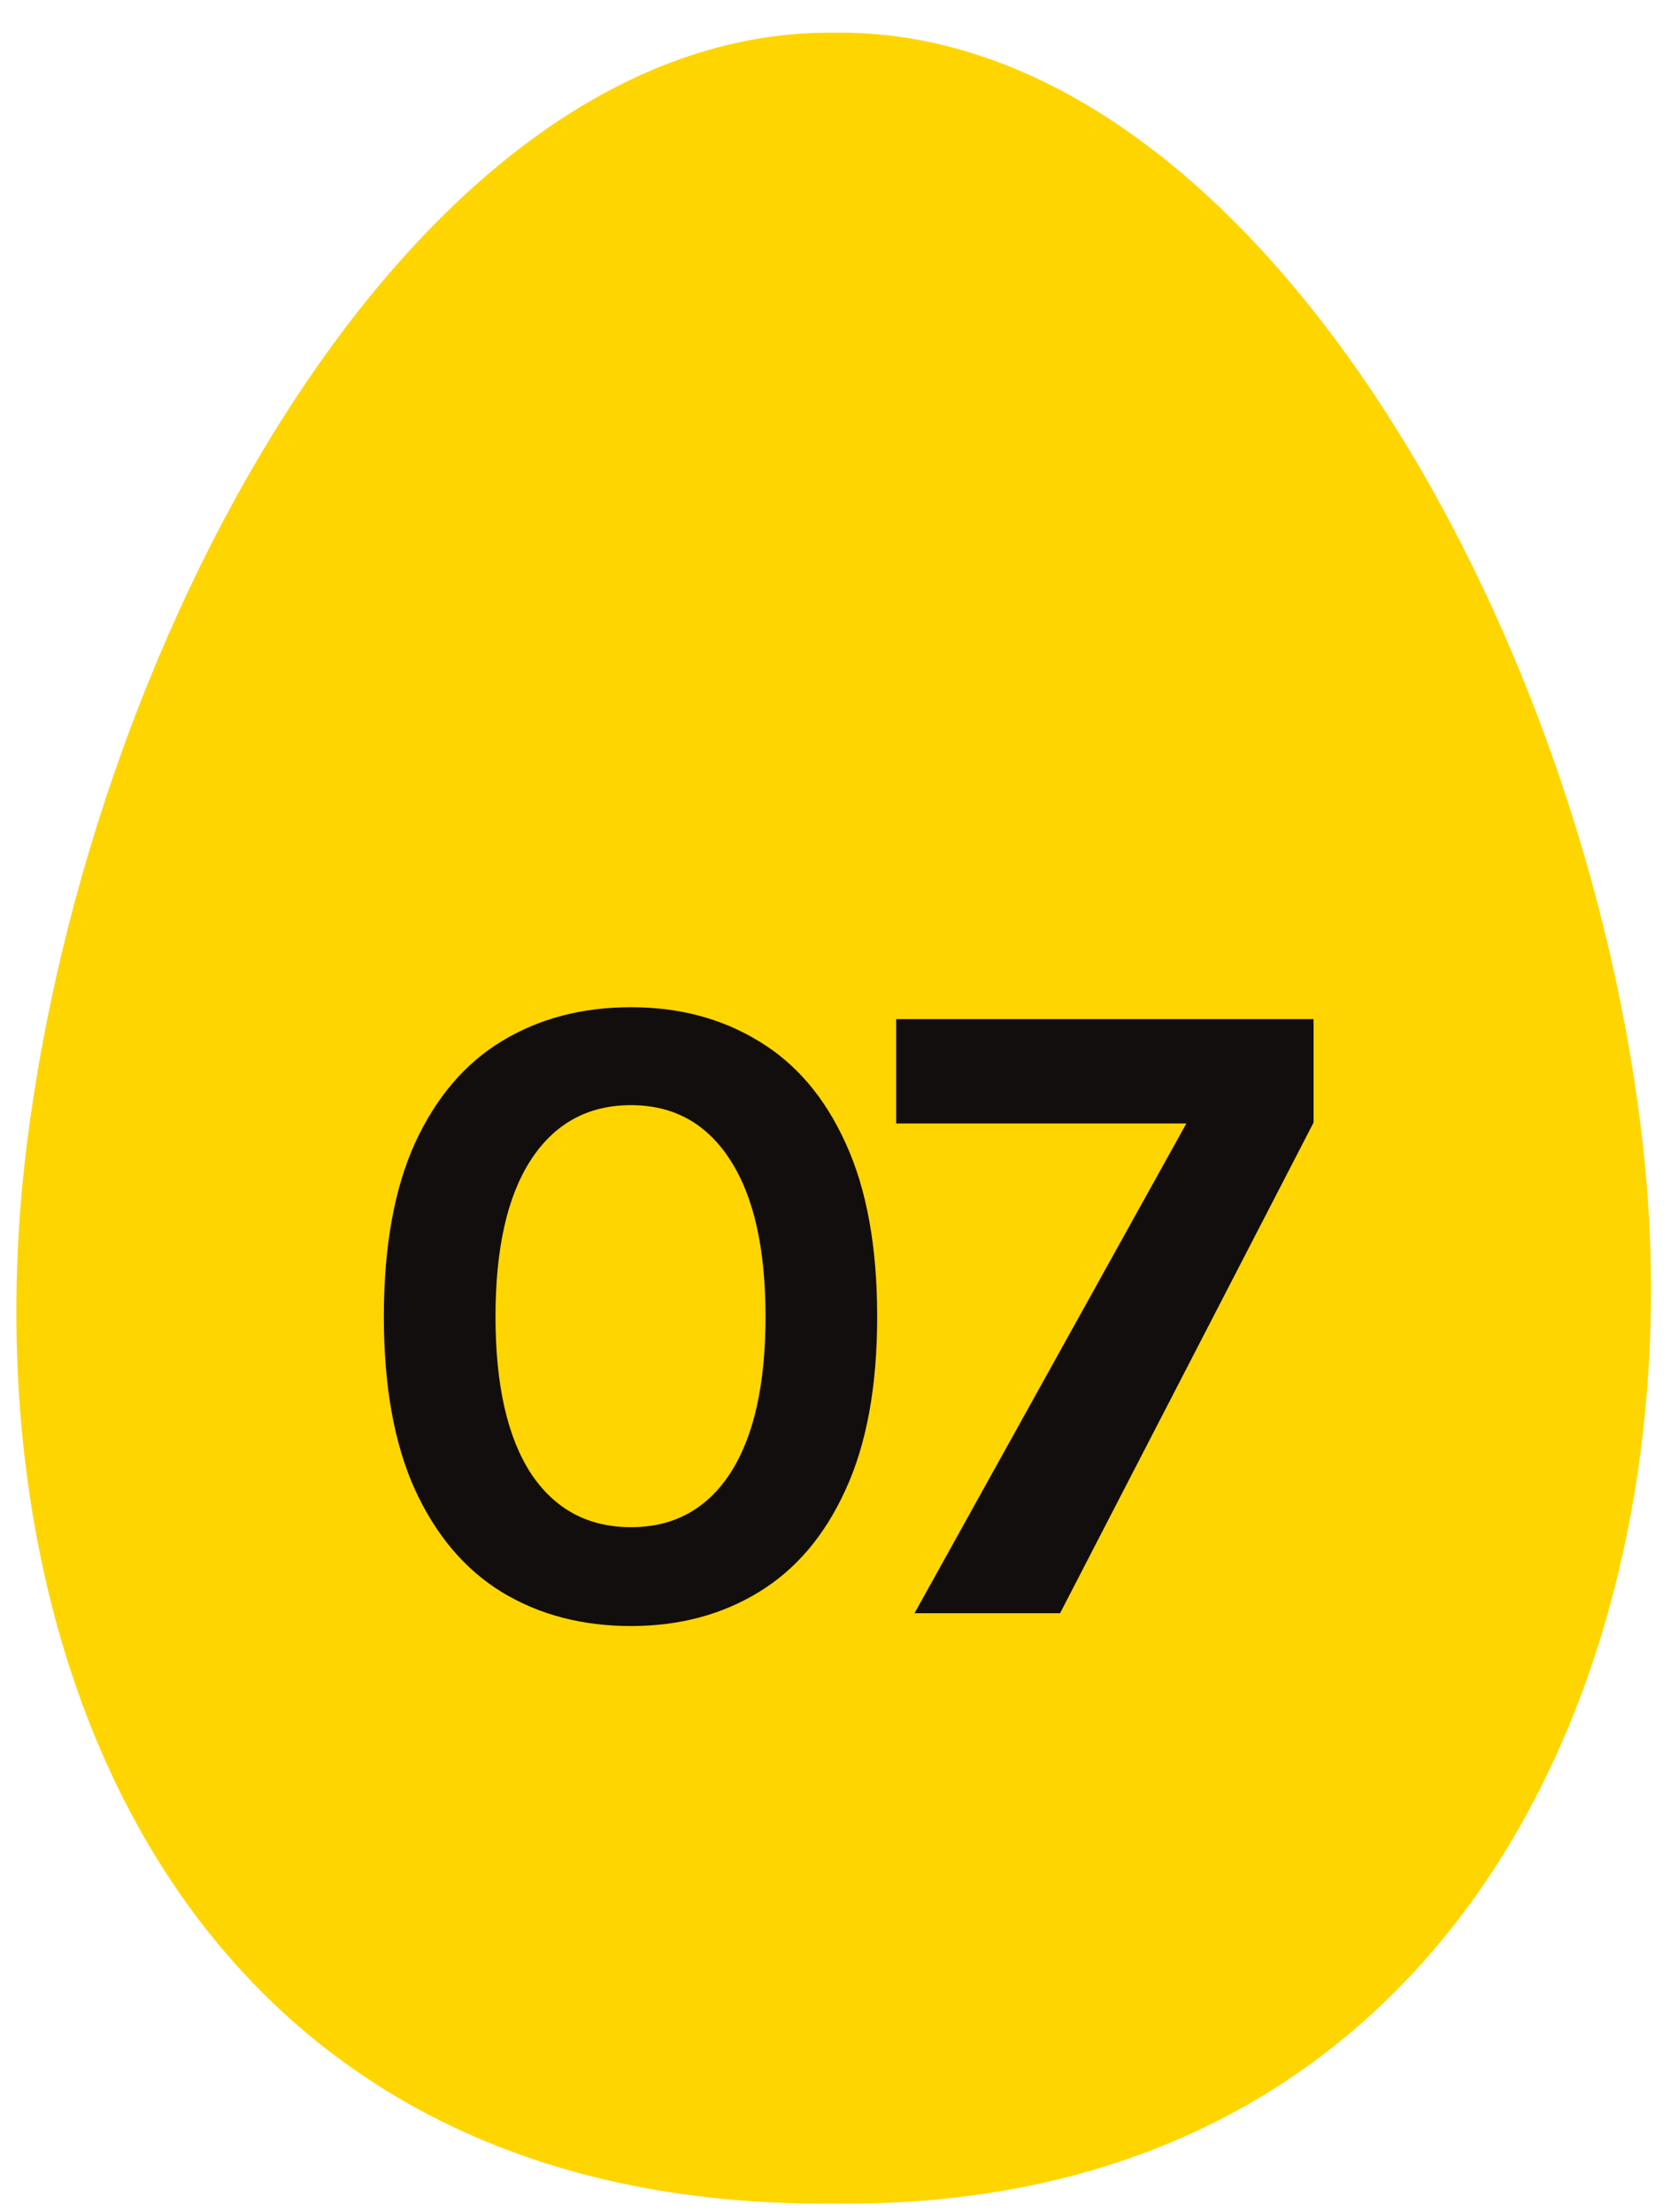
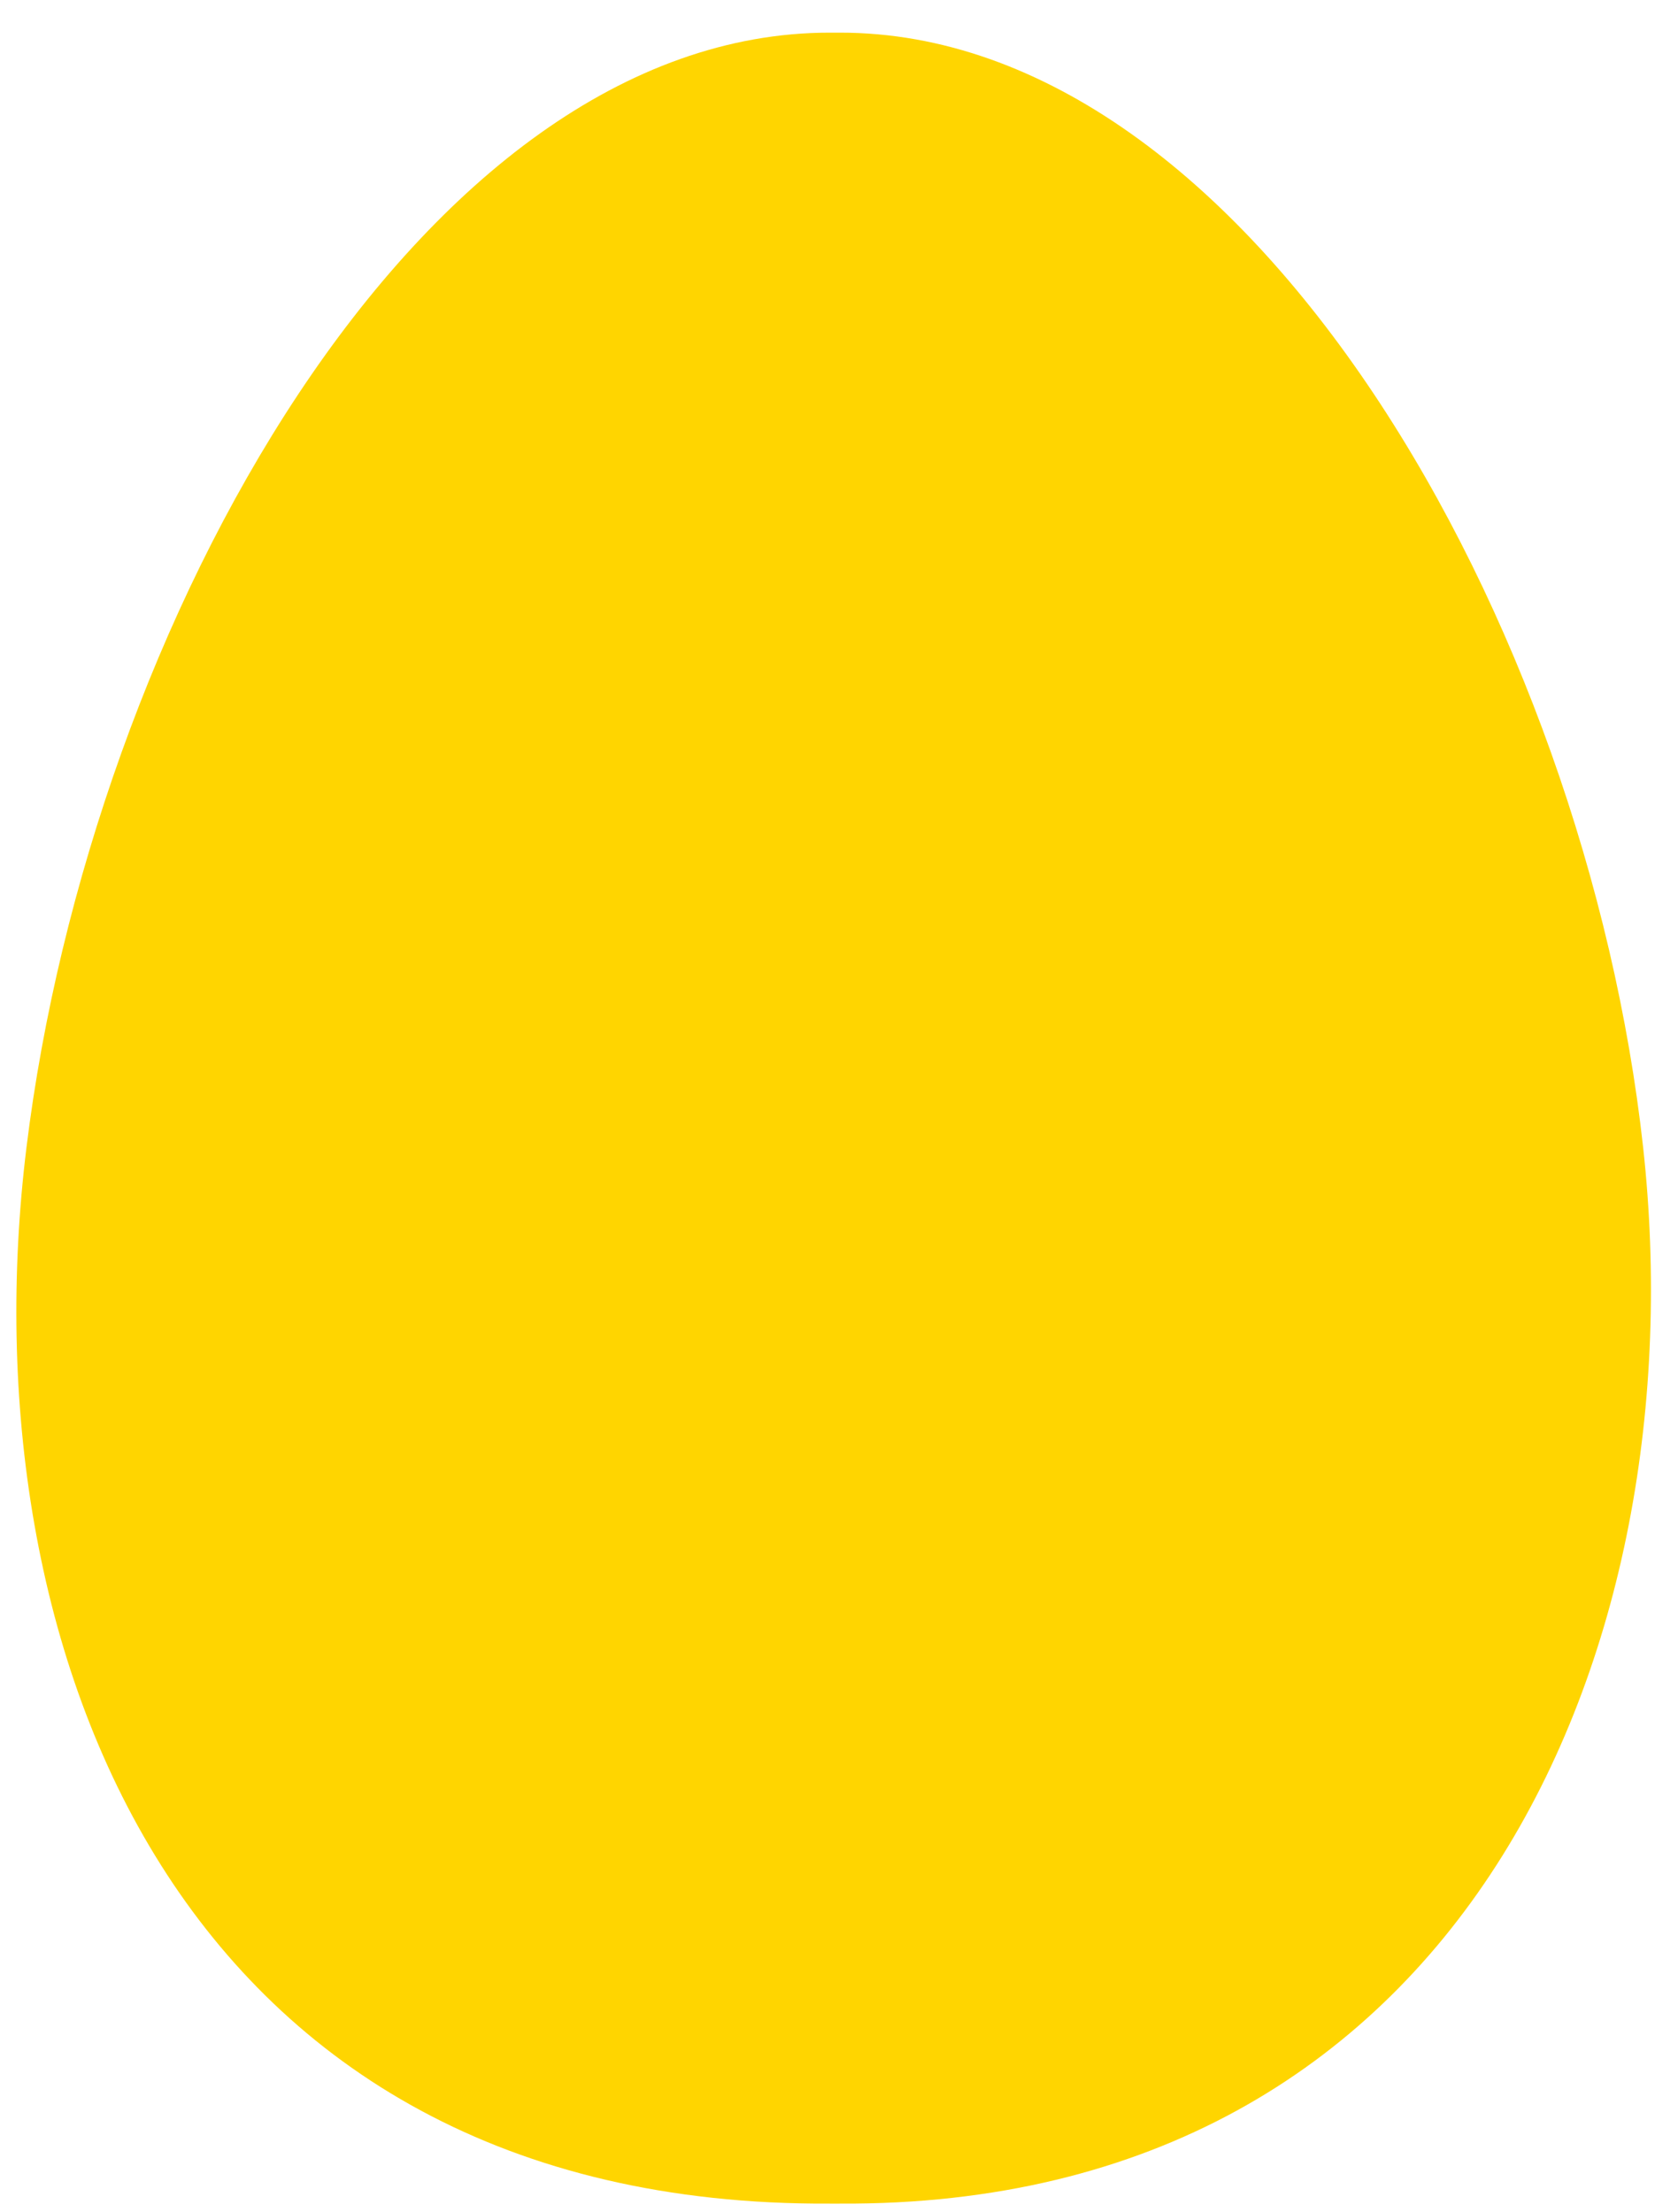
<svg xmlns="http://www.w3.org/2000/svg" width="44" height="58" viewBox="0 0 44 58" fill="none">
  <path d="M43.086 30.083C41.579 16.385 32.787 0.847 22.017 0.856H21.763C10.993 0.847 2.375 16.404 0.694 30.083C-0.923 43.242 4.695 57.868 21.763 57.772C21.935 57.772 21.798 57.772 22.017 57.772C38.404 57.868 44.533 43.242 43.086 30.083Z" fill="#FFD500" />
-   <path d="M16.545 42.63C15.265 42.63 14.137 42.334 13.161 41.742C12.193 41.15 11.433 40.254 10.881 39.054C10.337 37.854 10.065 36.342 10.065 34.518C10.065 32.686 10.337 31.17 10.881 29.97C11.433 28.77 12.193 27.878 13.161 27.294C14.137 26.702 15.265 26.406 16.545 26.406C17.809 26.406 18.925 26.702 19.893 27.294C20.869 27.878 21.629 28.77 22.173 29.97C22.725 31.17 23.001 32.686 23.001 34.518C23.001 36.342 22.725 37.854 22.173 39.054C21.629 40.254 20.869 41.15 19.893 41.742C18.925 42.334 17.809 42.63 16.545 42.63ZM16.545 40.038C17.665 40.038 18.533 39.566 19.149 38.622C19.765 37.67 20.073 36.302 20.073 34.518C20.073 32.734 19.765 31.366 19.149 30.414C18.533 29.454 17.665 28.974 16.545 28.974C15.417 28.974 14.541 29.454 13.917 30.414C13.301 31.366 12.993 32.734 12.993 34.518C12.993 36.302 13.301 37.67 13.917 38.622C14.541 39.566 15.417 40.038 16.545 40.038ZM23.98 42.294L31.108 29.454H23.5V26.718H34.444V29.43L27.797 42.294H23.98Z" fill="#120E0E" />
</svg>